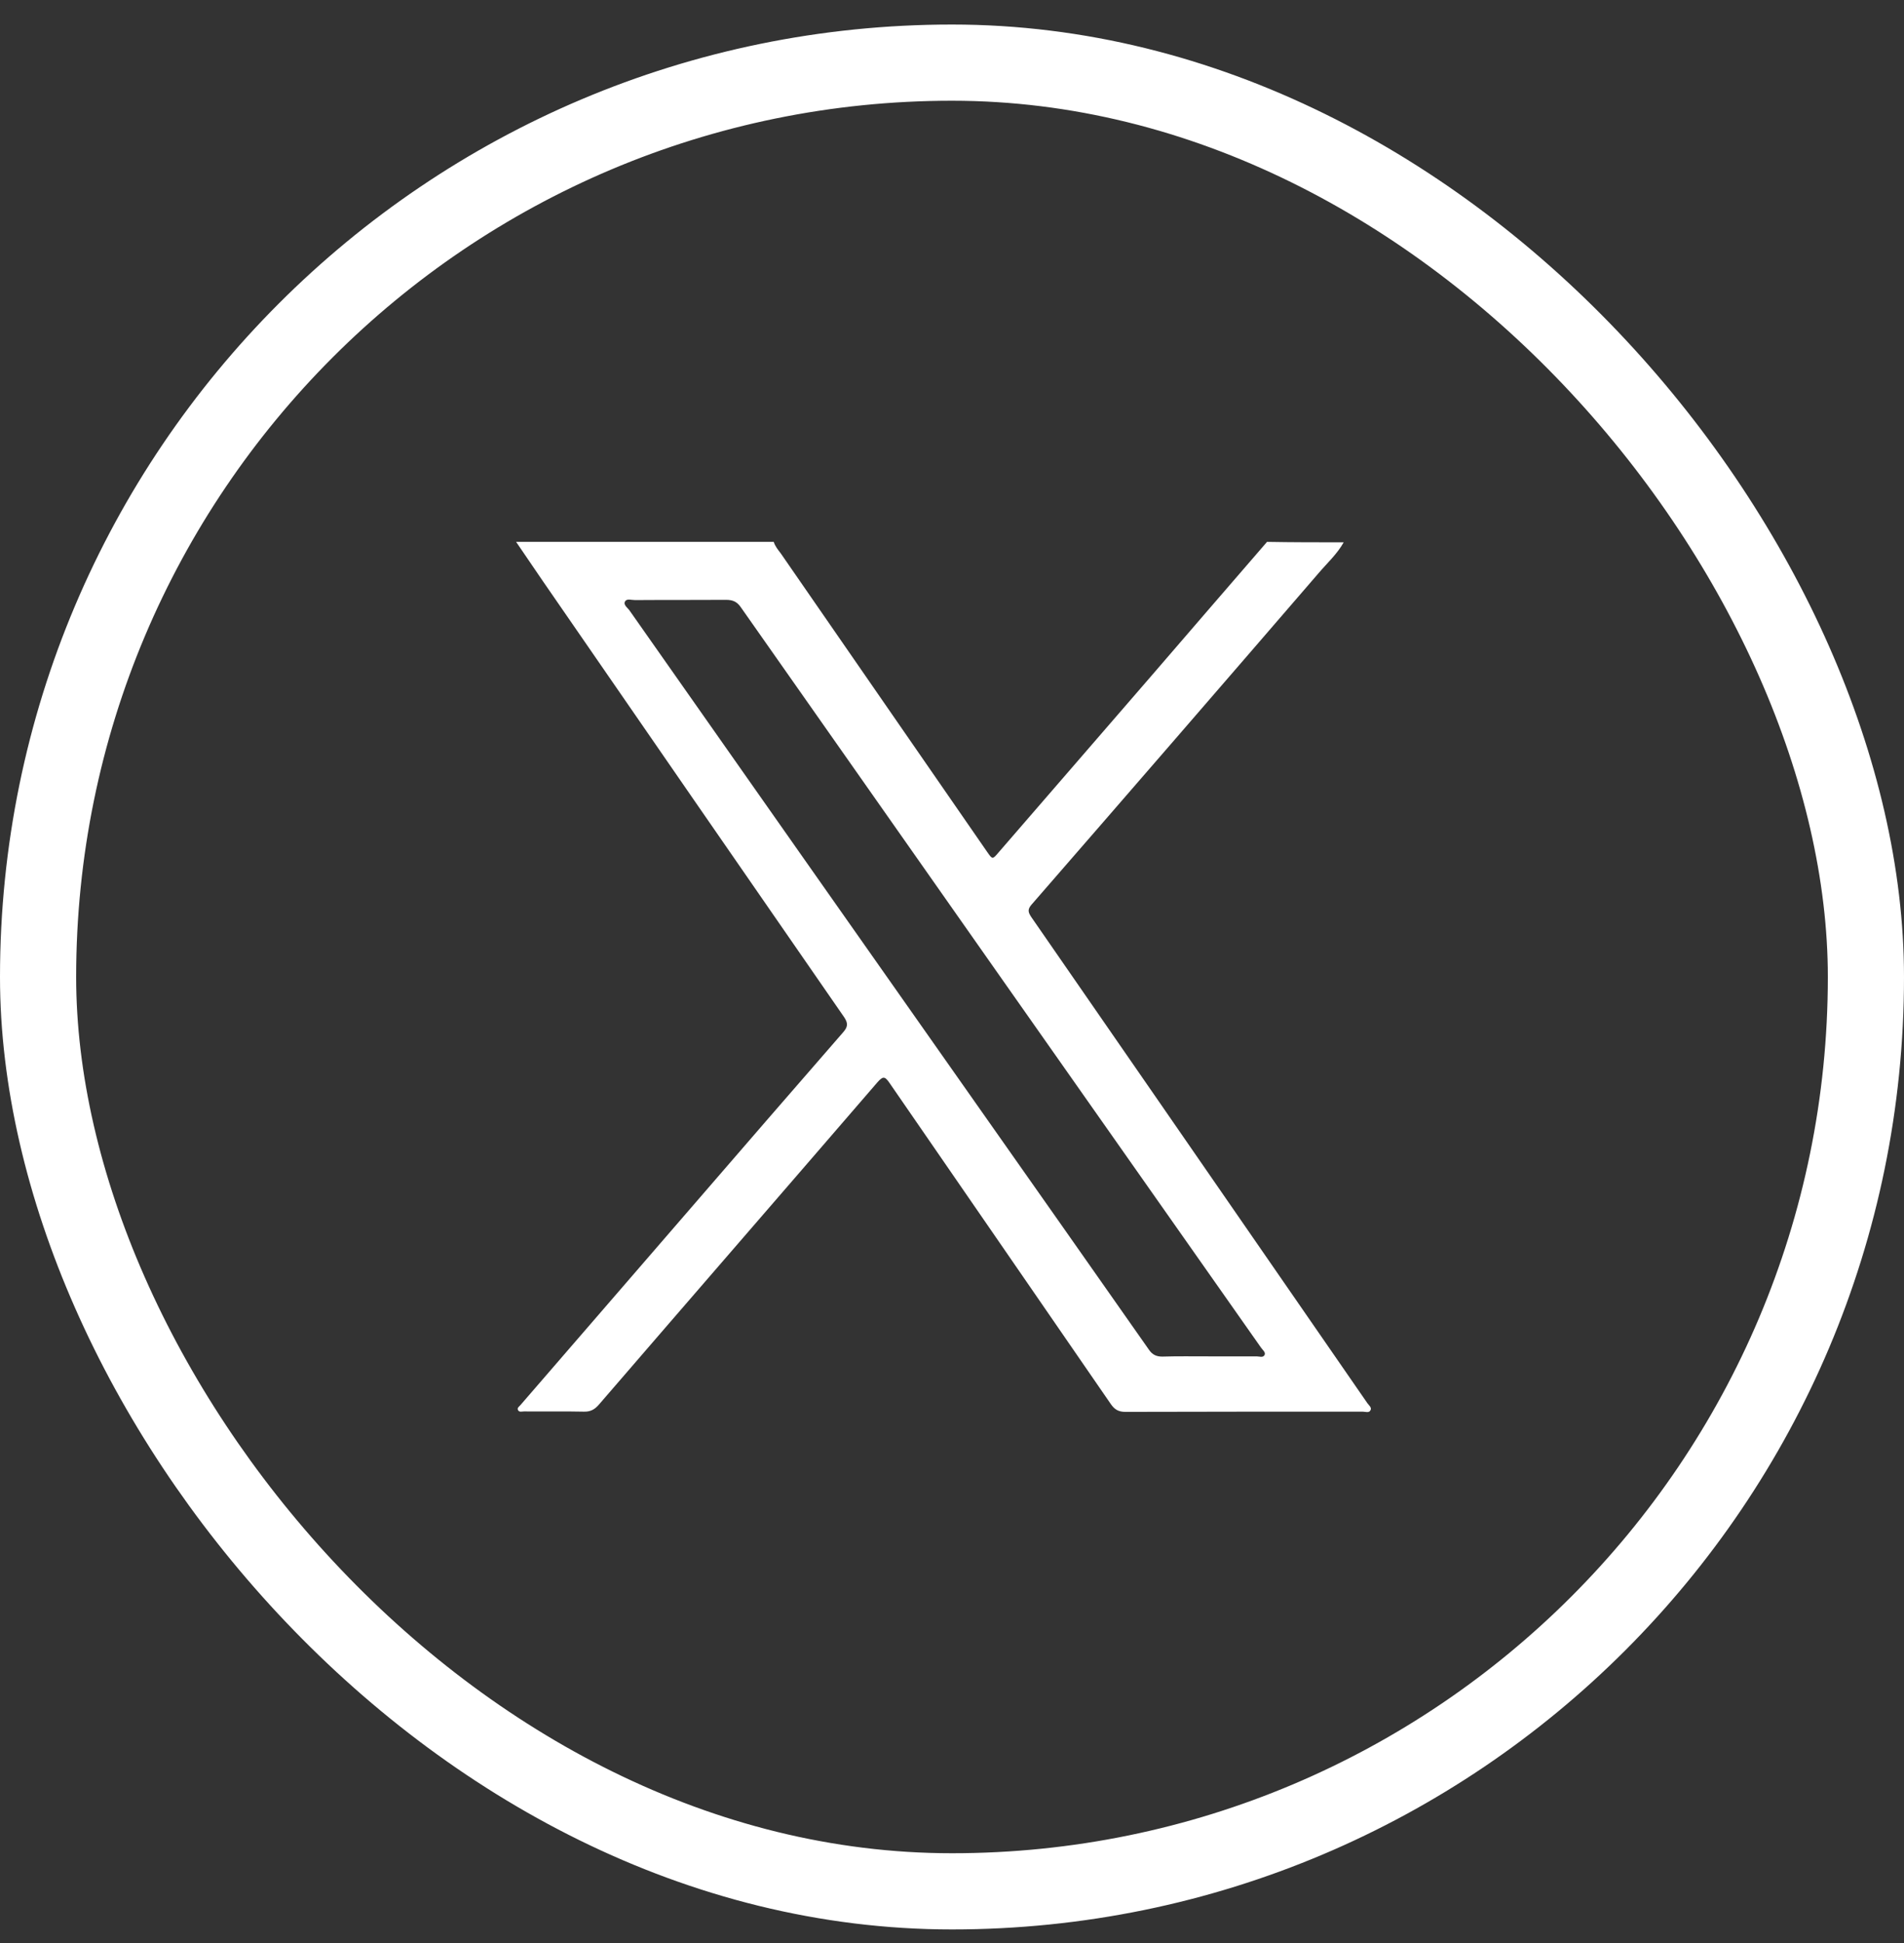
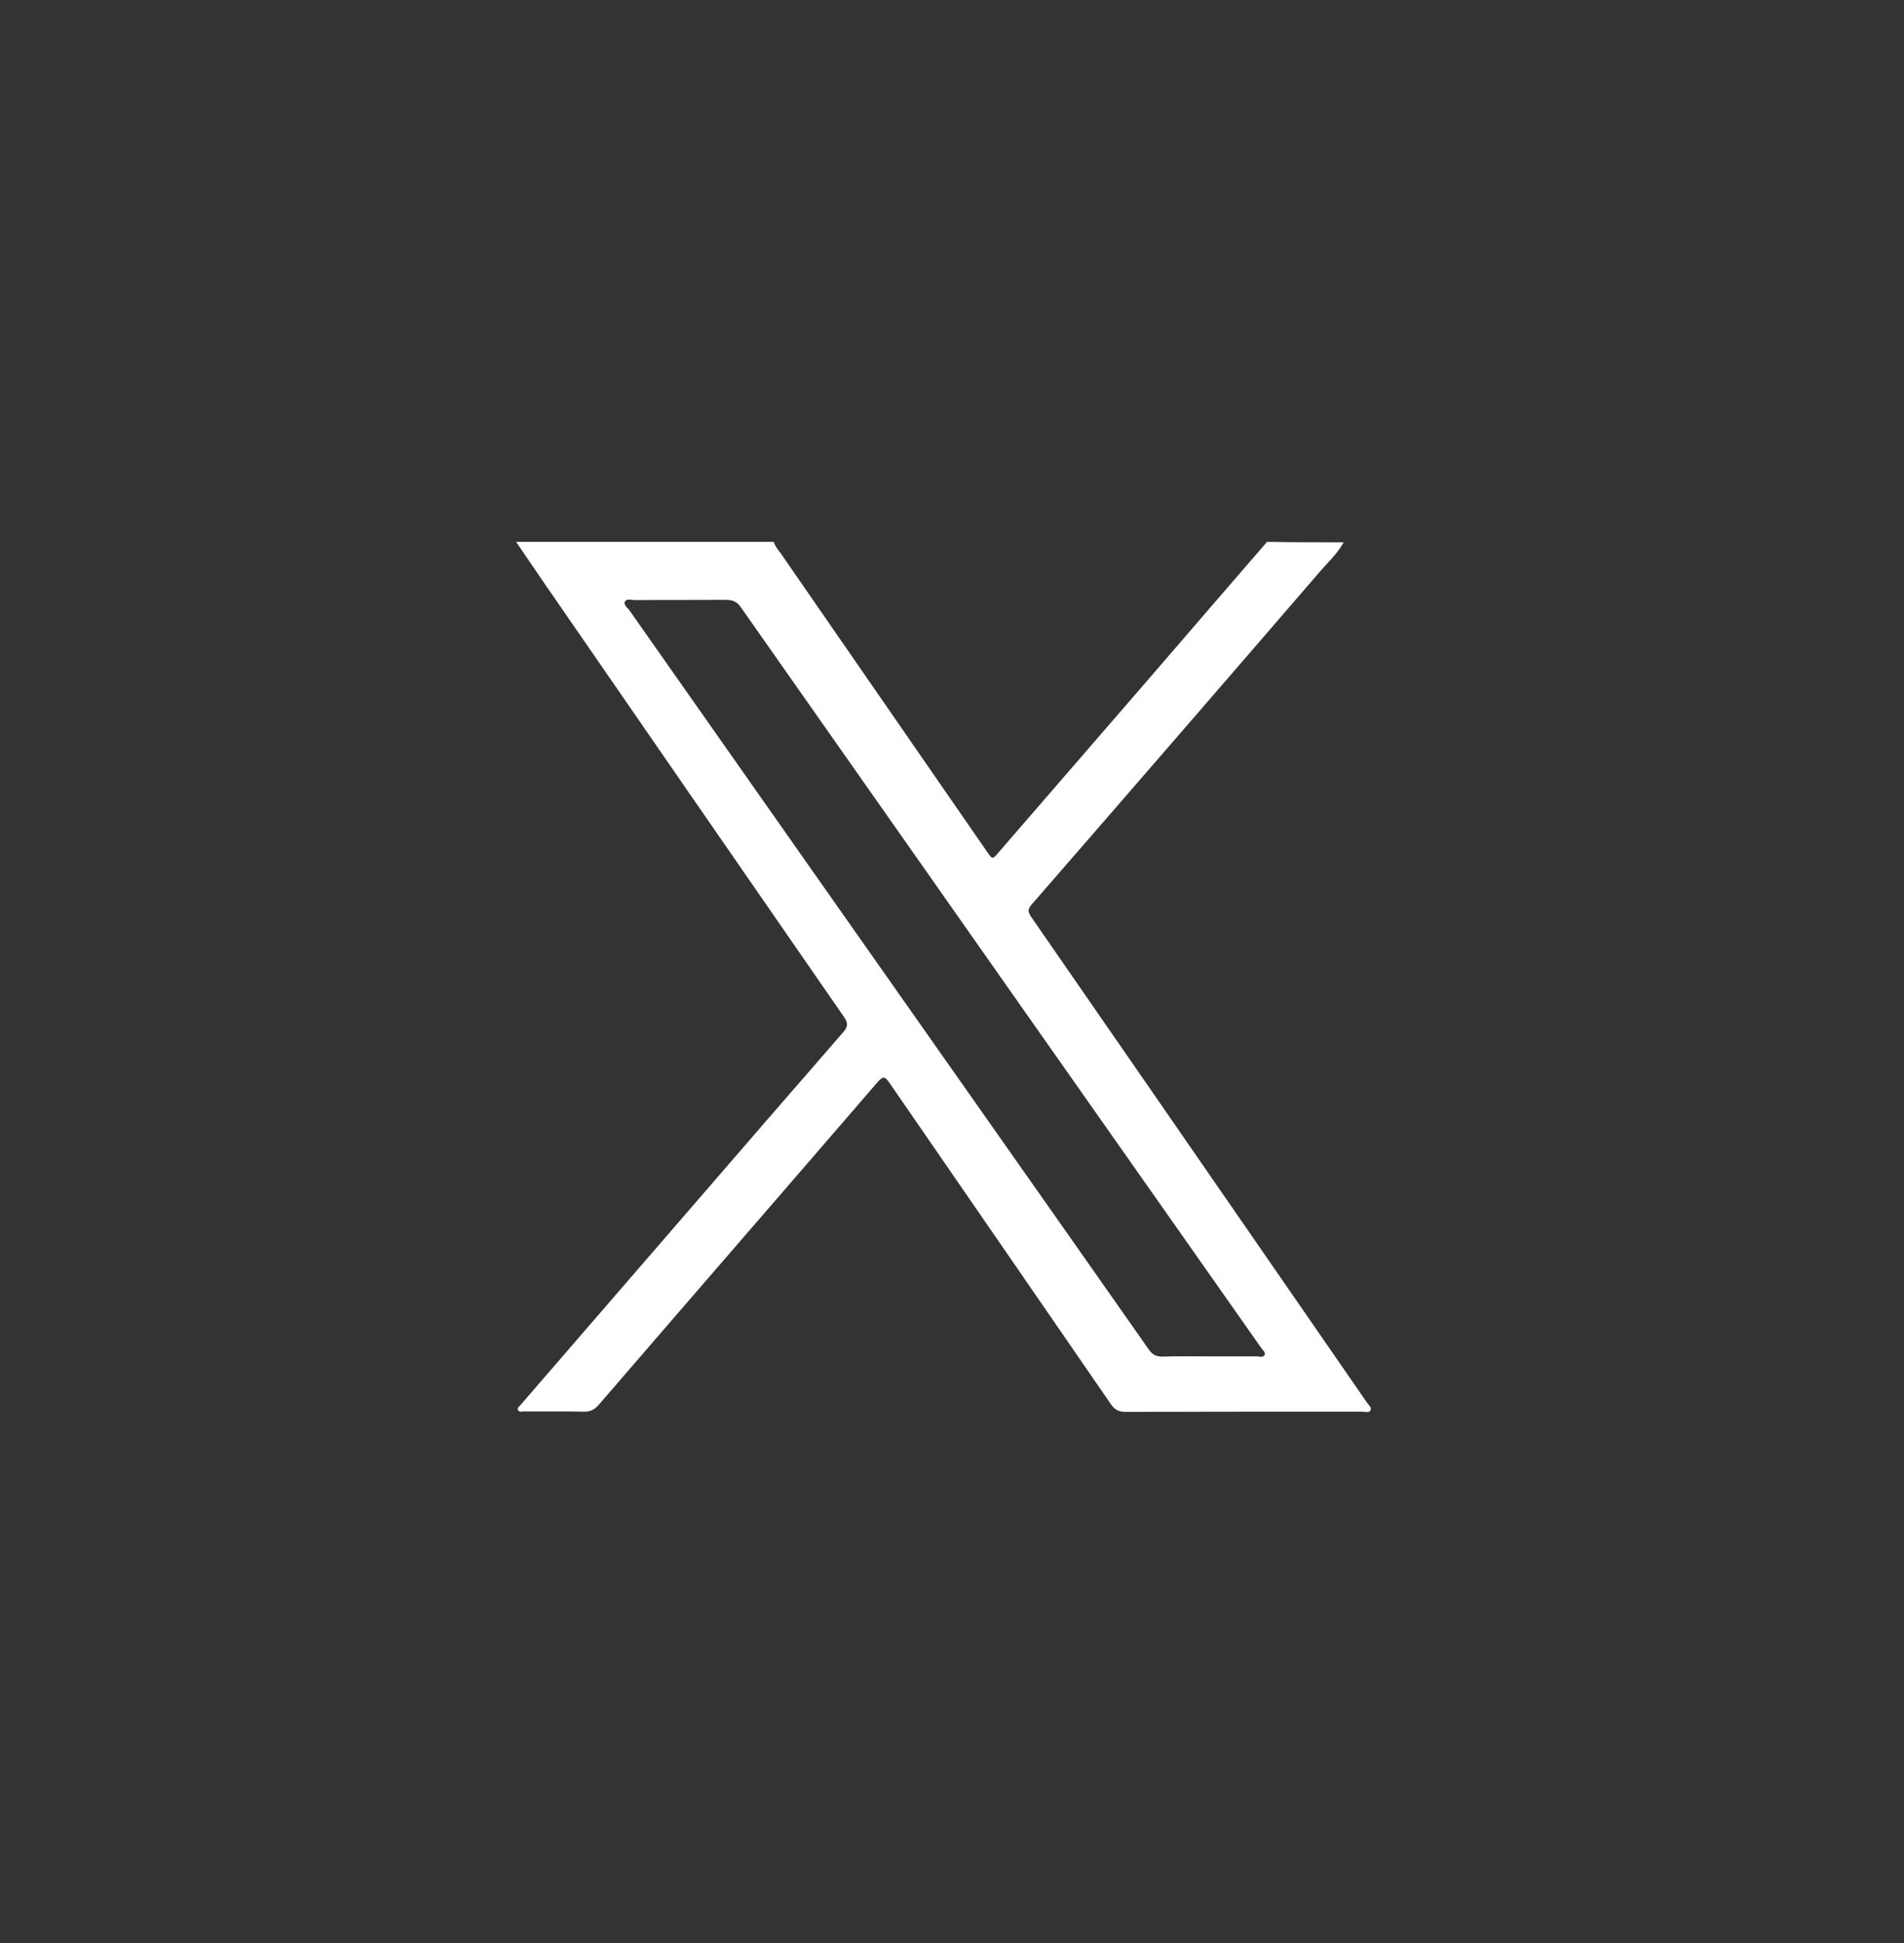
<svg xmlns="http://www.w3.org/2000/svg" width="50" height="51" viewBox="0 0 50 51" fill="none">
  <rect x="0" y="0" width="50" height="51" fill="#333333" stroke="none" />
-   <rect x="1" y="1.644" width="48" height="48" rx="24" stroke="white" stroke-width="2" />
  <path d="M35.286 14.235C35.114 14.543 34.851 14.78 34.625 15.046C32.118 17.953 29.604 20.854 27.085 23.749C26.972 23.88 27.007 23.957 27.085 24.075C29.342 27.331 31.593 30.593 33.851 33.856C34.536 34.844 35.221 35.839 35.906 36.828C35.947 36.887 36.031 36.946 35.989 37.017C35.953 37.094 35.852 37.053 35.781 37.053C33.702 37.053 31.629 37.053 29.551 37.059C29.372 37.059 29.265 36.994 29.169 36.852C27.234 34.039 25.292 31.233 23.356 28.421C23.231 28.237 23.178 28.255 23.041 28.409C20.605 31.233 18.163 34.045 15.727 36.869C15.614 37 15.5 37.059 15.328 37.053C14.803 37.041 14.279 37.053 13.761 37.047C13.708 37.047 13.63 37.077 13.6 37.005C13.577 36.952 13.636 36.917 13.672 36.875C15.149 35.17 16.62 33.465 18.097 31.76C19.443 30.203 20.795 28.64 22.147 27.089C22.266 26.952 22.272 26.858 22.171 26.704C19.533 22.897 16.9 19.084 14.268 15.271C14.029 14.922 13.791 14.572 13.553 14.223C15.81 14.223 18.061 14.223 20.319 14.223C20.355 14.342 20.432 14.43 20.503 14.525C22.308 17.136 24.113 19.747 25.917 22.352C26.066 22.565 26.06 22.565 26.227 22.37C27.567 20.825 28.901 19.279 30.241 17.734C31.254 16.562 32.261 15.389 33.273 14.223C33.94 14.235 34.613 14.235 35.286 14.235ZM31.742 35.602C32.159 35.602 32.576 35.602 32.999 35.602C33.071 35.602 33.166 35.644 33.208 35.567C33.243 35.496 33.16 35.437 33.118 35.377C28.562 28.9 24.006 22.423 19.455 15.94C19.354 15.792 19.241 15.745 19.068 15.745C18.27 15.751 17.472 15.745 16.674 15.751C16.584 15.751 16.465 15.709 16.418 15.78C16.358 15.875 16.477 15.946 16.531 16.023C19.568 20.351 22.612 24.673 25.655 29.001C27.162 31.144 28.669 33.282 30.17 35.425C30.259 35.555 30.361 35.608 30.521 35.608C30.92 35.596 31.331 35.602 31.742 35.602Z" fill="white" />
</svg>